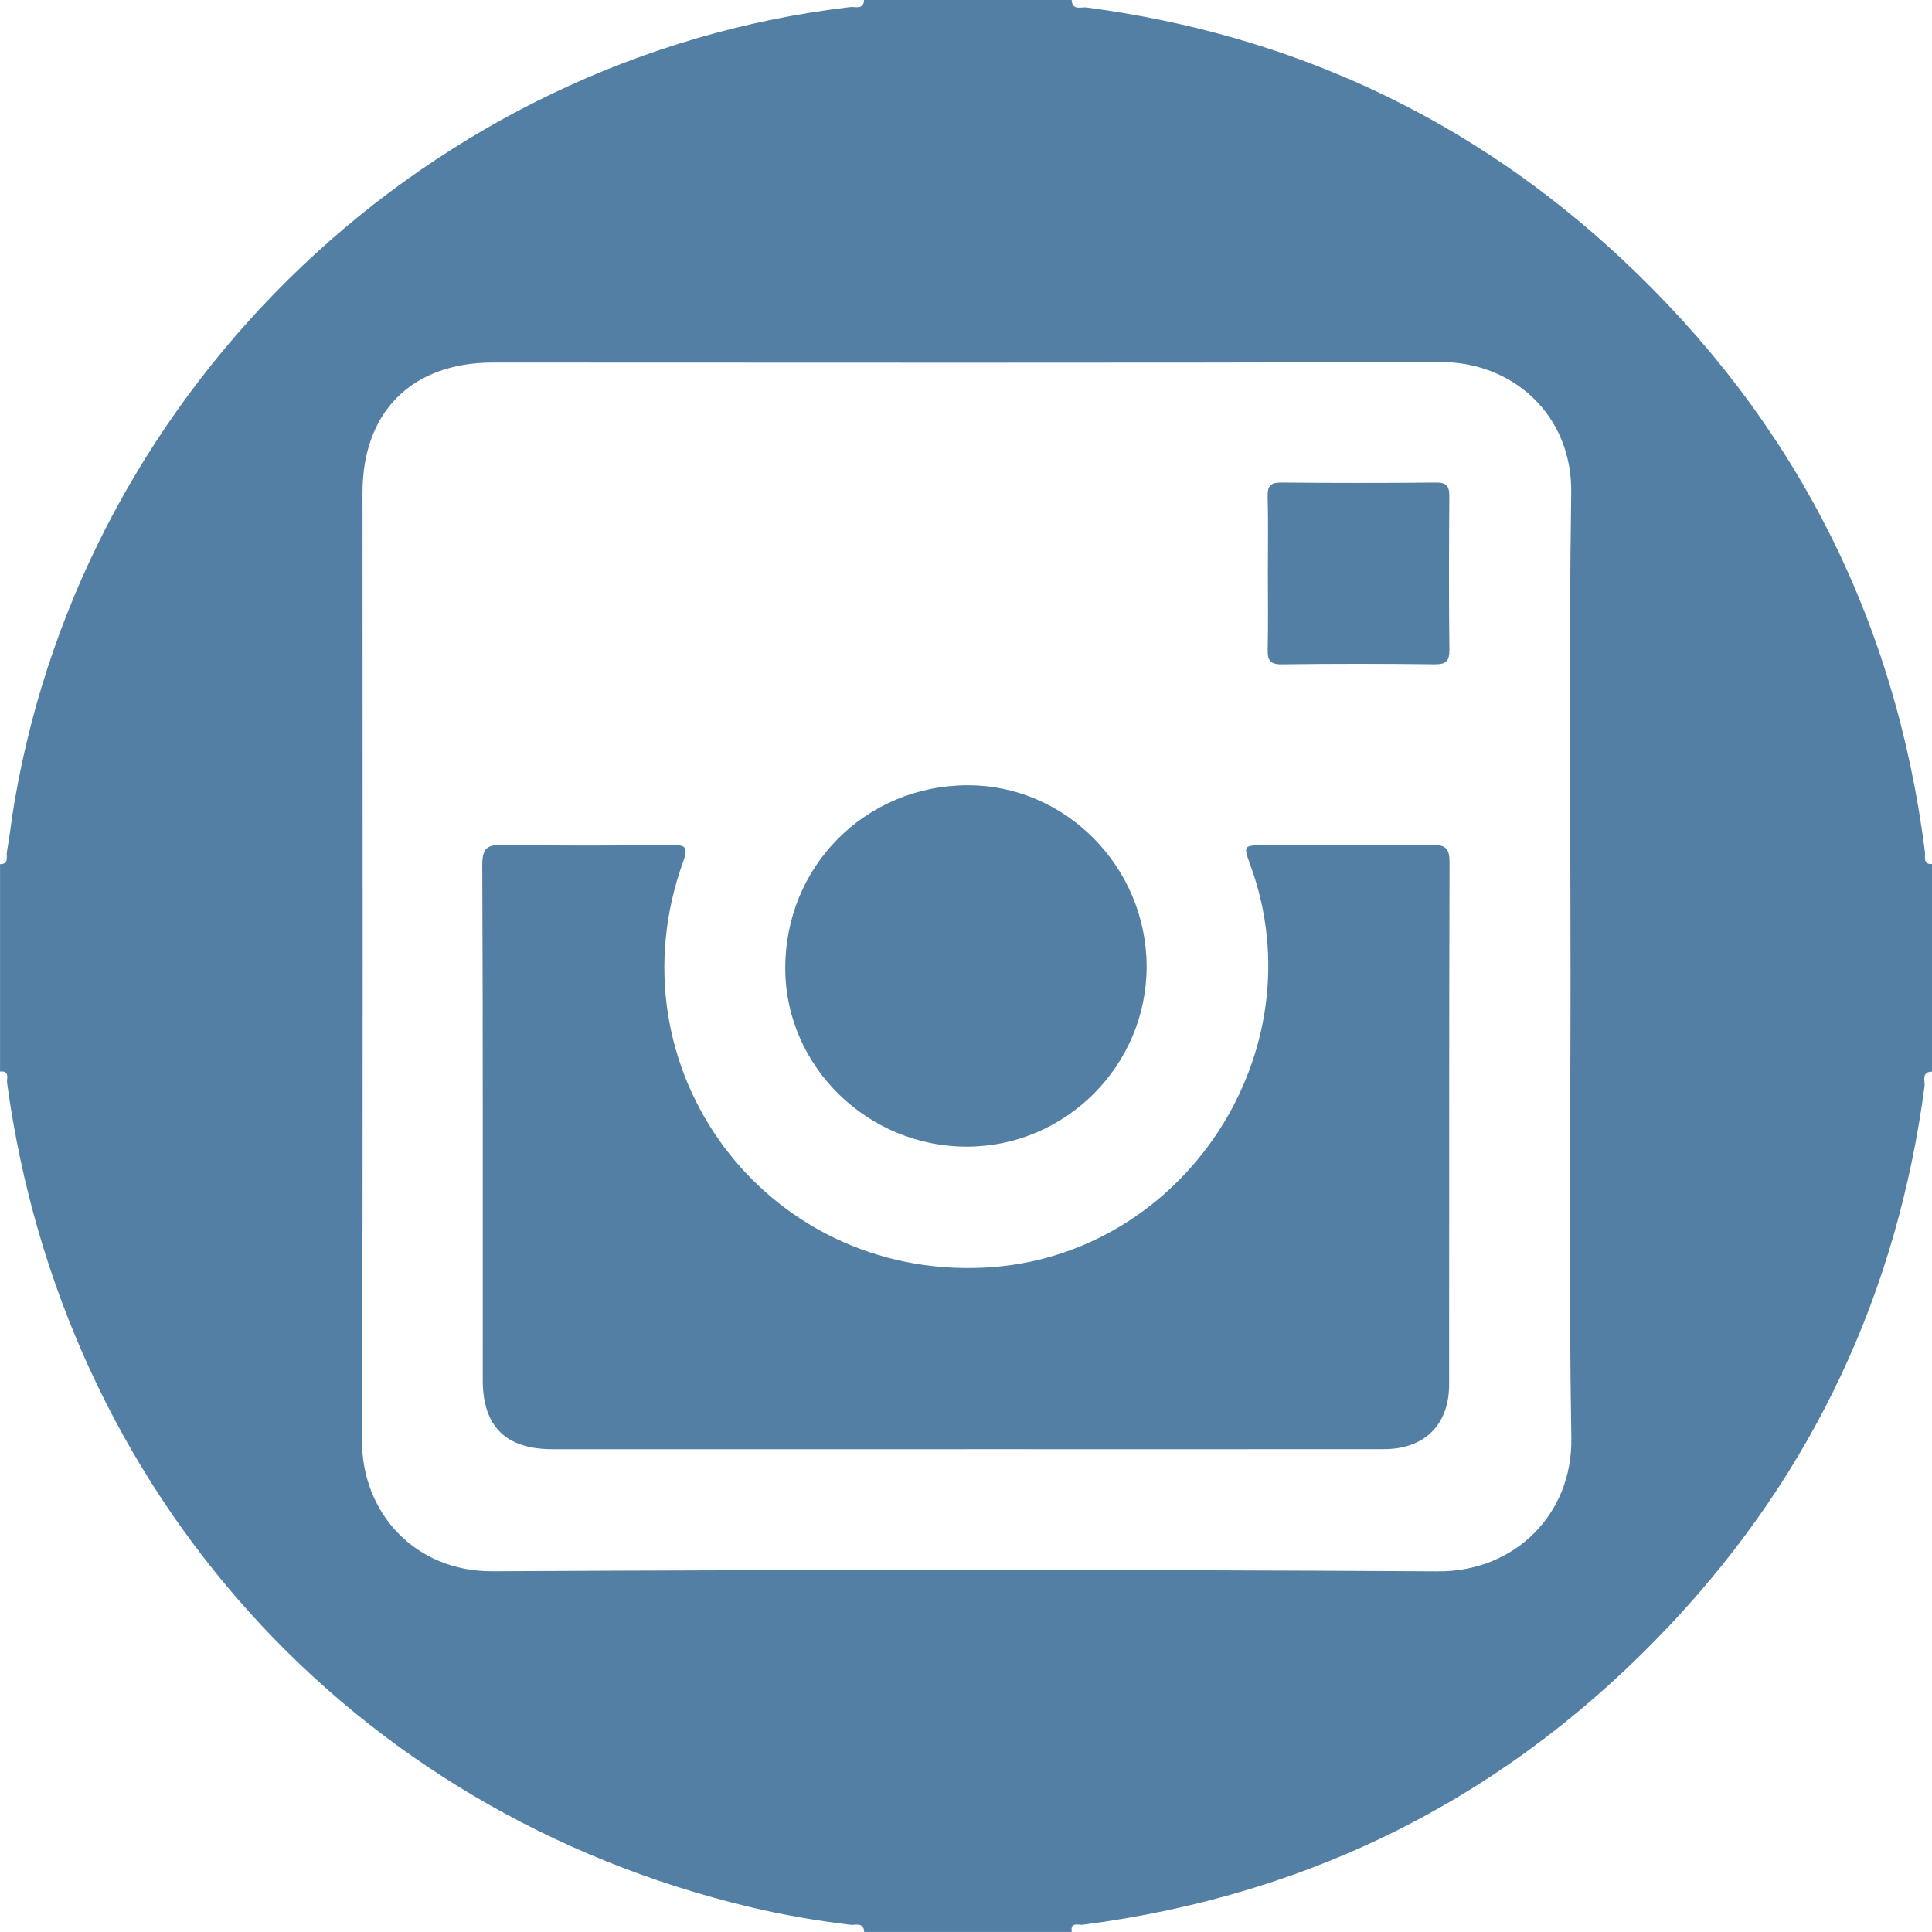
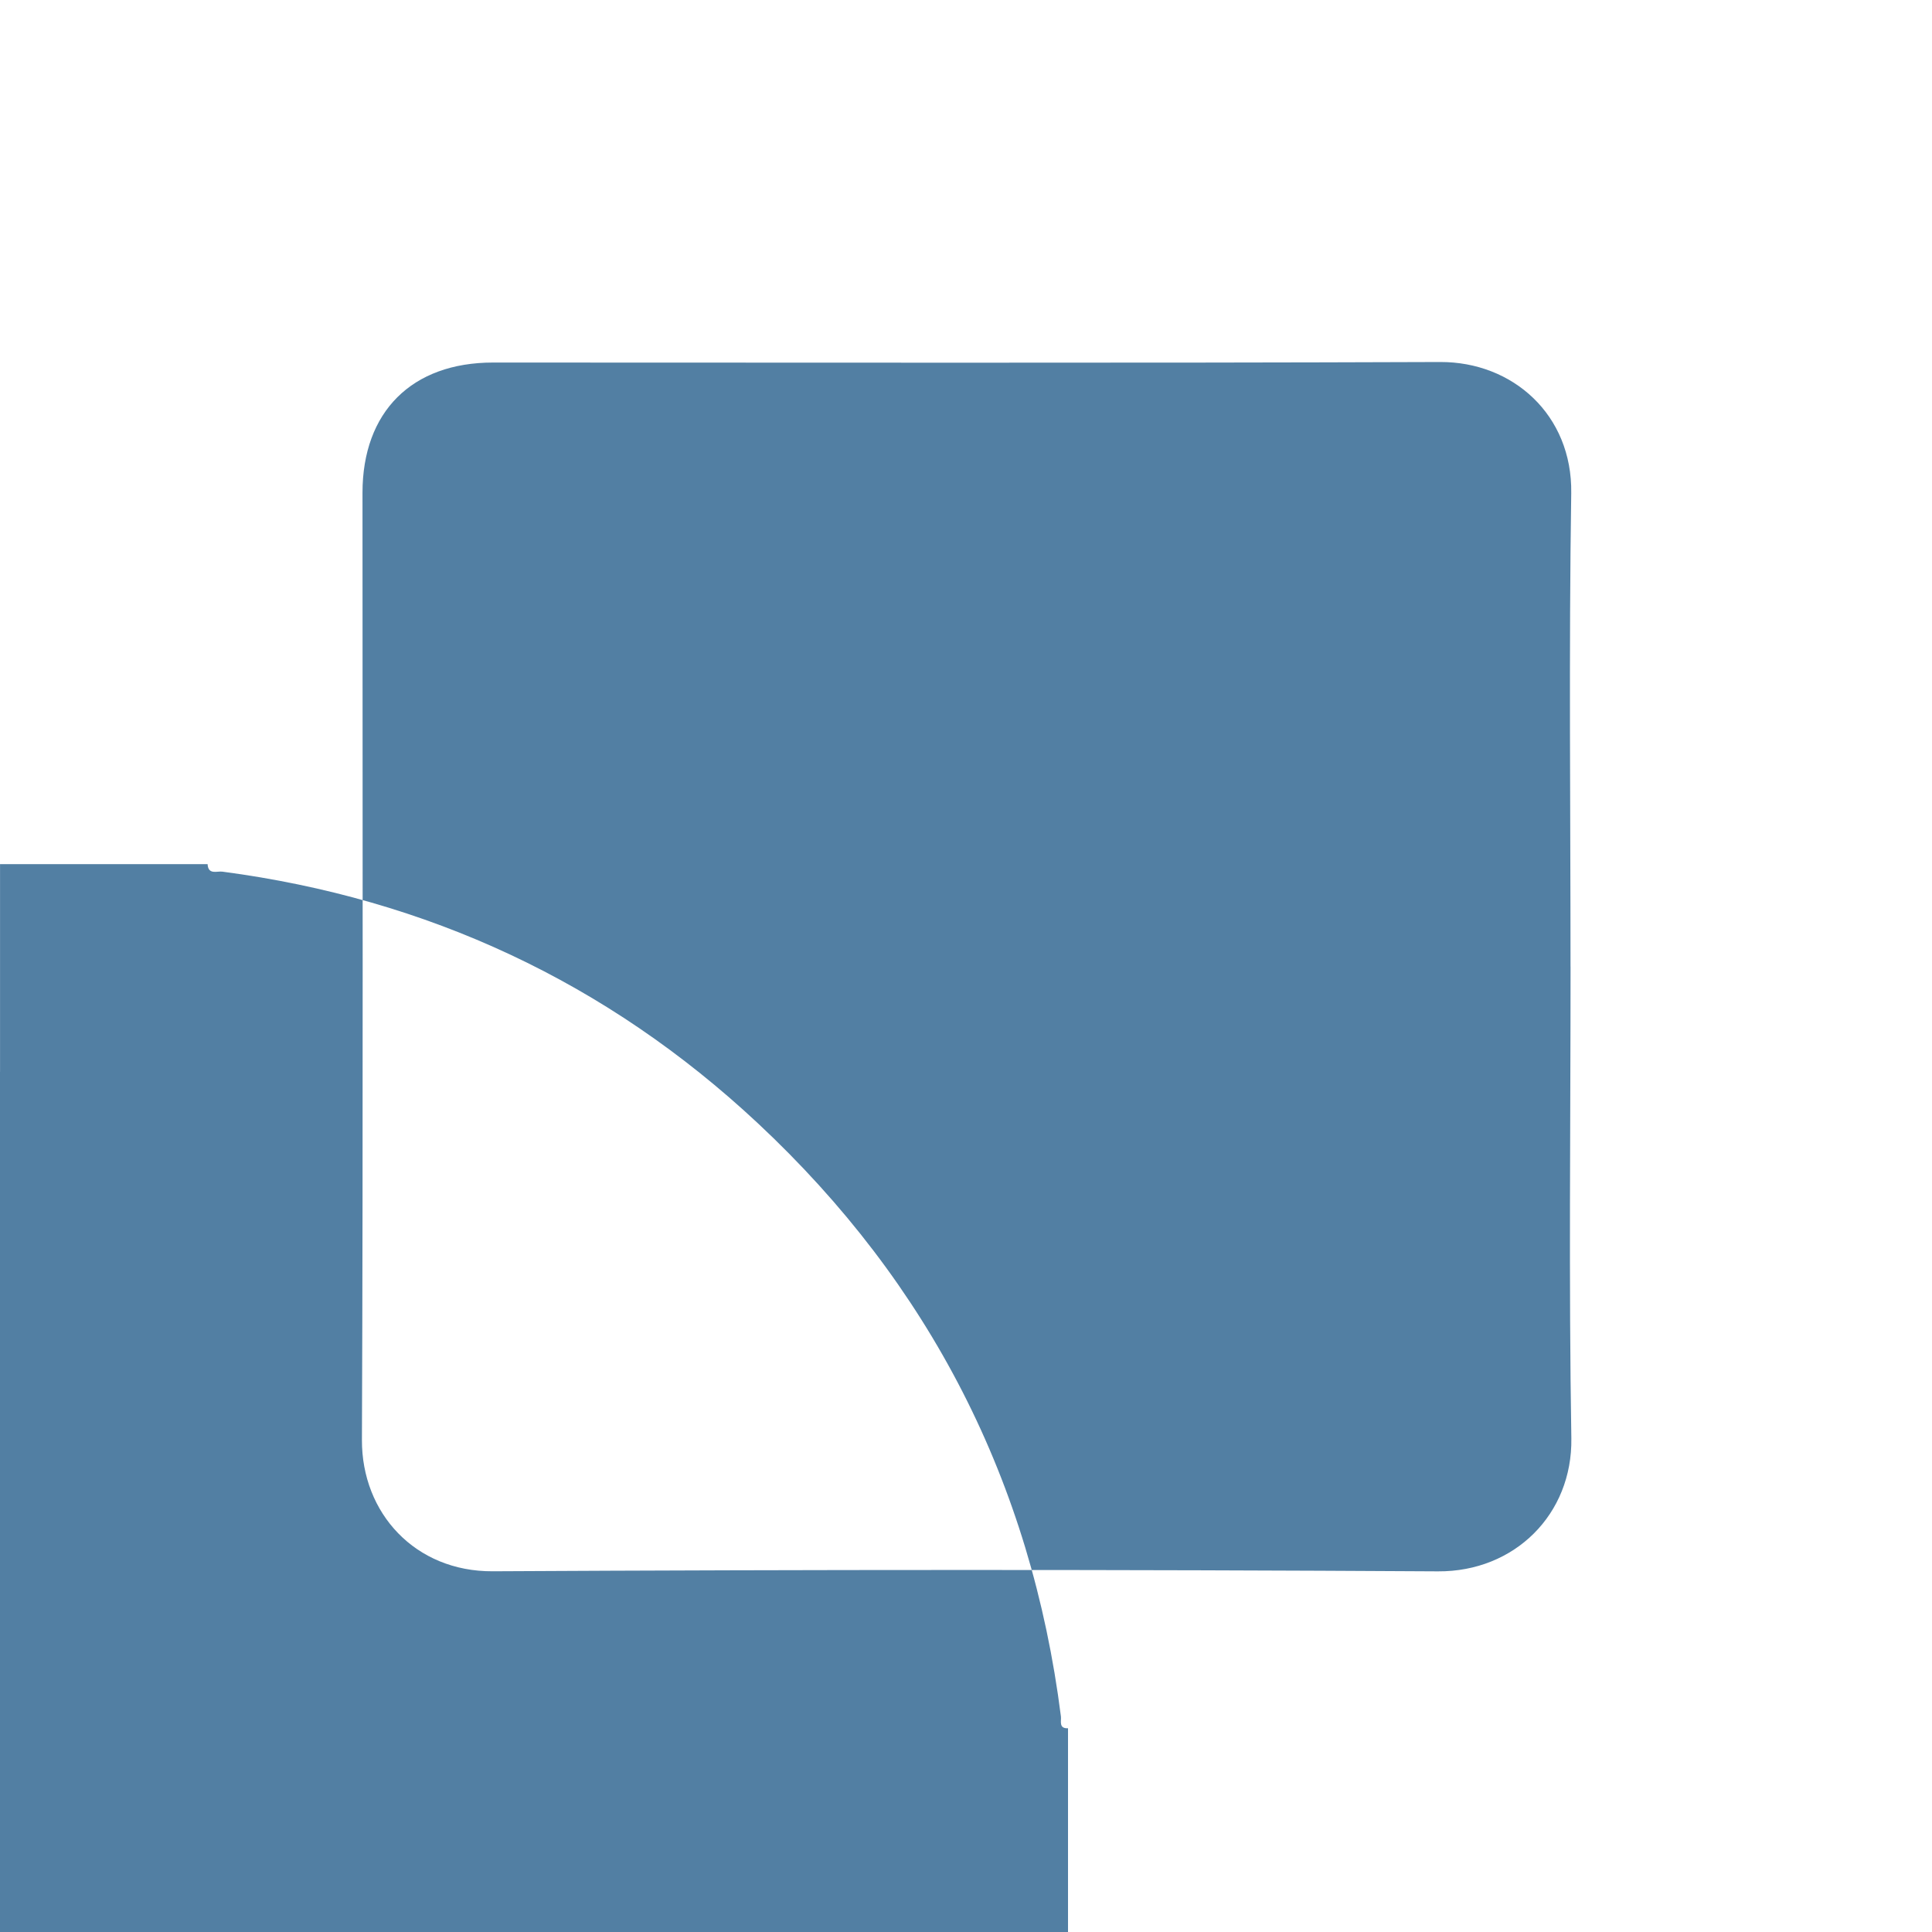
<svg xmlns="http://www.w3.org/2000/svg" xmlns:ns1="http://www.inkscape.org/namespaces/inkscape" xmlns:ns2="http://sodipodi.sourceforge.net/DTD/sodipodi-0.dtd" width="14.464mm" height="14.464mm" viewBox="0 0 51.25 51.25" id="svg5718" version="1.1" ns1:version="0.91 r13725" ns2:docname="instagram.svg">
  <defs id="defs5720" />
  <ns2:namedview id="base" pagecolor="#ffffff" bordercolor="#666666" borderopacity="1.0" ns1:pageopacity="0.0" ns1:pageshadow="2" ns1:zoom="1.979899" ns1:cx="-23.076305" ns1:cy="85.883617" ns1:document-units="px" ns1:current-layer="layer1" showgrid="false" fit-margin-top="0" fit-margin-left="0" fit-margin-right="0" fit-margin-bottom="0" ns1:window-width="1855" ns1:window-height="1056" ns1:window-x="65" ns1:window-y="24" ns1:window-maximized="1" />
  <g ns1:label="Layer 1" ns1:groupmode="layer" id="layer1" transform="translate(-425.804,-278.165)">
-     <path d="m 467.465,303.807 c 0,-4.188 -0.045,-8.375 0.019,-12.561 0.031,-2.079 -1.554,-3.485 -3.476,-3.478 -8.375,0.031 -16.749,0.013 -25.124,0.014 -2.155,0 -3.464,1.305 -3.464,3.456 -10e-4,8.375 0.018,16.749 -0.015,25.124 -0.007,1.944 1.414,3.495 3.47,3.484 8.357,-0.045 16.716,-0.048 25.074,0.002 2.033,0.013 3.57,-1.515 3.538,-3.53 -0.069,-4.17 -0.021,-8.341 -0.021,-12.511 m -41.661,2.786 0,-5.505 c 0.247,0.004 0.161,-0.204 0.181,-0.319 0.08,-0.441 0.126,-0.89 0.203,-1.333 1.886,-11.071 11.04,-19.773 22.171,-21.084 0.13,-0.016 0.352,0.083 0.366,-0.188 l 5.506,0 c 0.015,0.291 0.251,0.18 0.393,0.199 5.441,0.719 10.195,2.93 14.2,6.671 4.567,4.268 7.256,9.525 8.043,15.74 0.015,0.113 -0.066,0.325 0.188,0.312 l 0,5.505 c -0.296,0.01 -0.181,0.25 -0.2,0.39 -0.723,5.454 -2.94,10.217 -6.695,14.23 -4.244,4.535 -9.465,7.213 -15.637,8.012 -0.102,0.014 -0.336,-0.086 -0.29,0.19 l -5.506,0 c -0.013,-0.27 -0.235,-0.172 -0.365,-0.189 -0.894,-0.109 -1.78,-0.26 -2.656,-0.469 -10.589,-2.522 -18.239,-11.01 -19.715,-21.863 -0.014,-0.107 0.081,-0.331 -0.185,-0.302" style="fill:#527fa3;fill-opacity:1;fill-rule:nonzero;stroke:none" id="path1562" ns1:connector-curvature="0" />
-     <path d="m 451.417,316.608 c -3.652,0 -7.305,10e-4 -10.957,0 -1.24,-10e-4 -1.85,-0.604 -1.85,-1.831 -10e-4,-4.553 0.007,-9.106 -0.013,-13.659 -10e-4,-0.455 0.128,-0.549 0.555,-0.54 1.485,0.026 2.969,0.018 4.454,0.005 0.336,-0.002 0.475,0.011 0.326,0.422 -1.992,5.496 2.167,11.09 8.006,10.785 5.25,-0.275 8.841,-5.716 7.039,-10.664 -0.196,-0.537 -0.196,-0.539 0.393,-0.539 1.468,0 2.935,0.011 4.402,-0.007 0.354,-0.005 0.485,0.061 0.484,0.456 -0.015,4.62 -0.007,9.239 -0.011,13.859 -10e-4,1.062 -0.654,1.71 -1.72,1.711 -3.703,0.004 -7.405,10e-4 -11.107,10e-4" style="fill:#527fa3;fill-opacity:1;fill-rule:nonzero;stroke:none" id="path1570" ns1:connector-curvature="0" />
-     <path d="m 451.458,298.996 c 2.6,-0.015 4.755,2.158 4.763,4.799 0.006,2.627 -2.143,4.785 -4.77,4.787 -2.623,0.002 -4.795,-2.114 -4.816,-4.694 -0.024,-2.717 2.106,-4.878 4.824,-4.893" style="fill:#527fa3;fill-opacity:1;fill-rule:nonzero;stroke:none" id="path1574" ns1:connector-curvature="0" />
+     <path d="m 467.465,303.807 c 0,-4.188 -0.045,-8.375 0.019,-12.561 0.031,-2.079 -1.554,-3.485 -3.476,-3.478 -8.375,0.031 -16.749,0.013 -25.124,0.014 -2.155,0 -3.464,1.305 -3.464,3.456 -10e-4,8.375 0.018,16.749 -0.015,25.124 -0.007,1.944 1.414,3.495 3.47,3.484 8.357,-0.045 16.716,-0.048 25.074,0.002 2.033,0.013 3.57,-1.515 3.538,-3.53 -0.069,-4.17 -0.021,-8.341 -0.021,-12.511 m -41.661,2.786 0,-5.505 l 5.506,0 c 0.015,0.291 0.251,0.18 0.393,0.199 5.441,0.719 10.195,2.93 14.2,6.671 4.567,4.268 7.256,9.525 8.043,15.74 0.015,0.113 -0.066,0.325 0.188,0.312 l 0,5.505 c -0.296,0.01 -0.181,0.25 -0.2,0.39 -0.723,5.454 -2.94,10.217 -6.695,14.23 -4.244,4.535 -9.465,7.213 -15.637,8.012 -0.102,0.014 -0.336,-0.086 -0.29,0.19 l -5.506,0 c -0.013,-0.27 -0.235,-0.172 -0.365,-0.189 -0.894,-0.109 -1.78,-0.26 -2.656,-0.469 -10.589,-2.522 -18.239,-11.01 -19.715,-21.863 -0.014,-0.107 0.081,-0.331 -0.185,-0.302" style="fill:#527fa3;fill-opacity:1;fill-rule:nonzero;stroke:none" id="path1562" ns1:connector-curvature="0" />
    <path d="m 459.437,293.381 c 0,-0.682 0.013,-1.366 -0.006,-2.049 -0.007,-0.286 0.087,-0.369 0.369,-0.366 1.366,0.013 2.732,0.014 4.098,0 0.304,-0.004 0.355,0.116 0.352,0.381 -0.01,1.35 -0.014,2.699 0.002,4.049 0.004,0.309 -0.089,0.395 -0.395,0.391 -1.35,-0.016 -2.699,-0.018 -4.049,10e-4 -0.33,0.005 -0.384,-0.124 -0.376,-0.409 0.016,-0.666 0.005,-1.333 0.005,-1.999" style="fill:#527fa3;fill-opacity:1;fill-rule:nonzero;stroke:none" id="path1578" ns1:connector-curvature="0" />
  </g>
</svg>